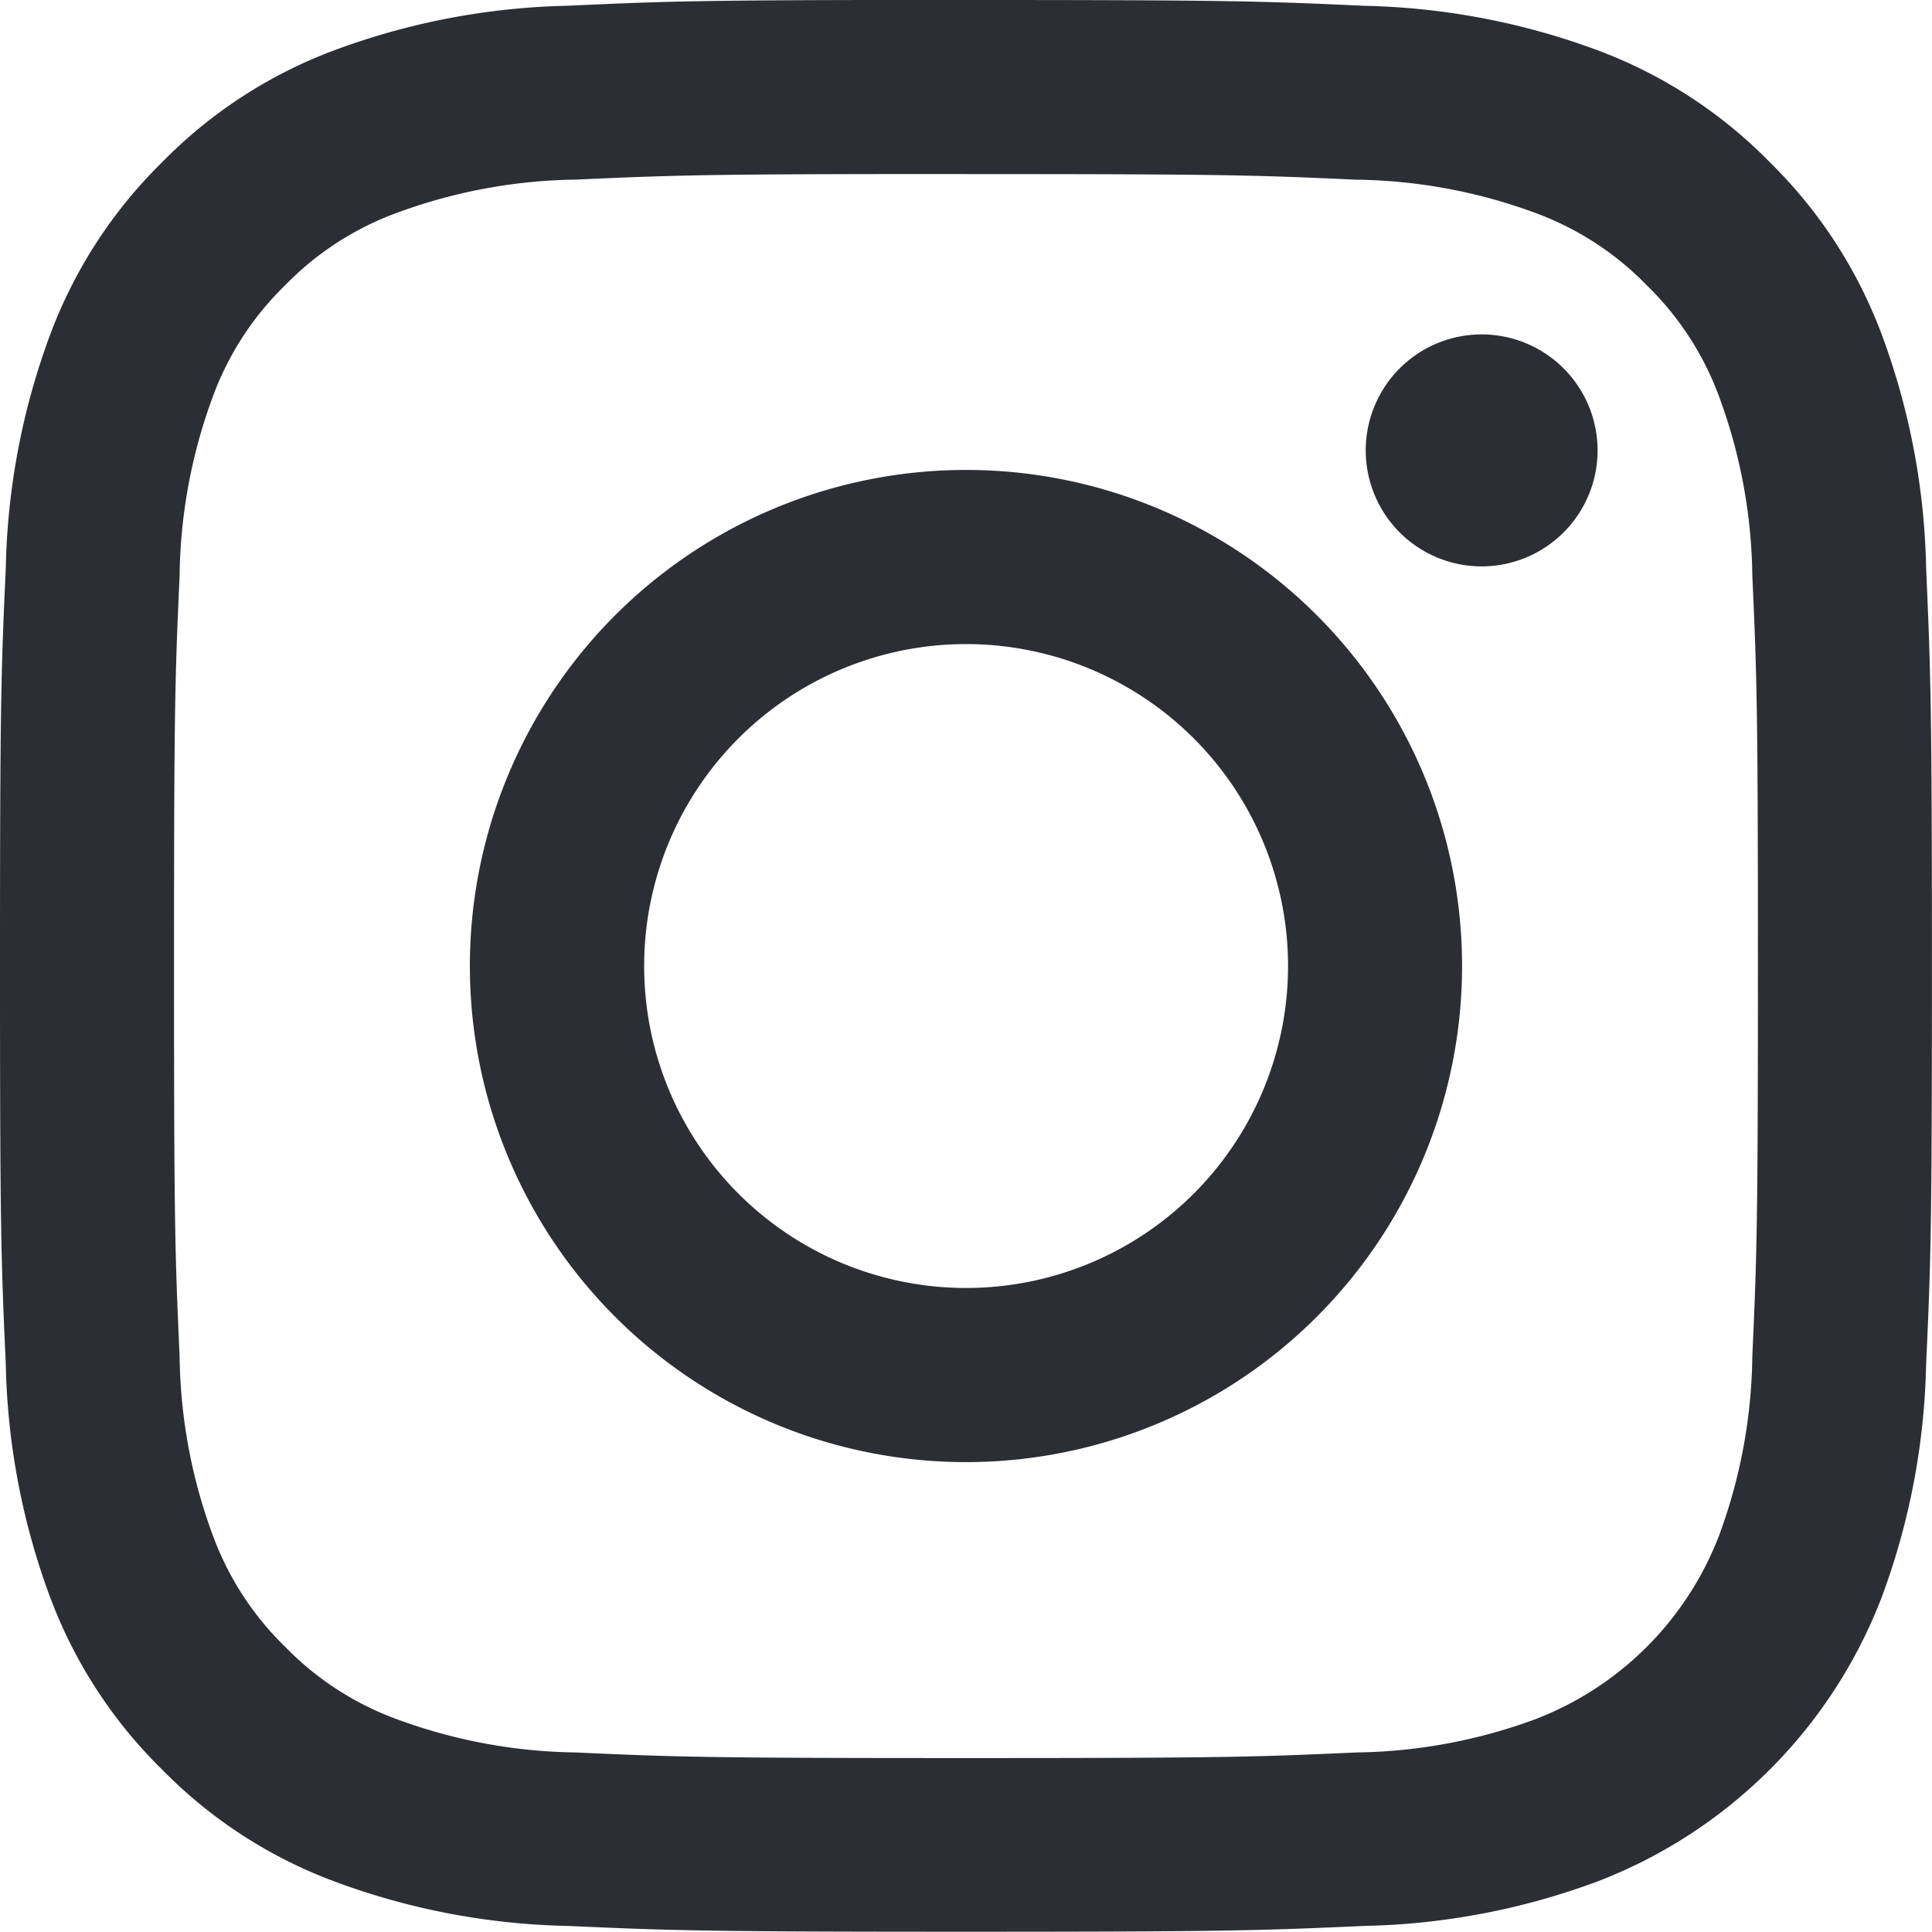
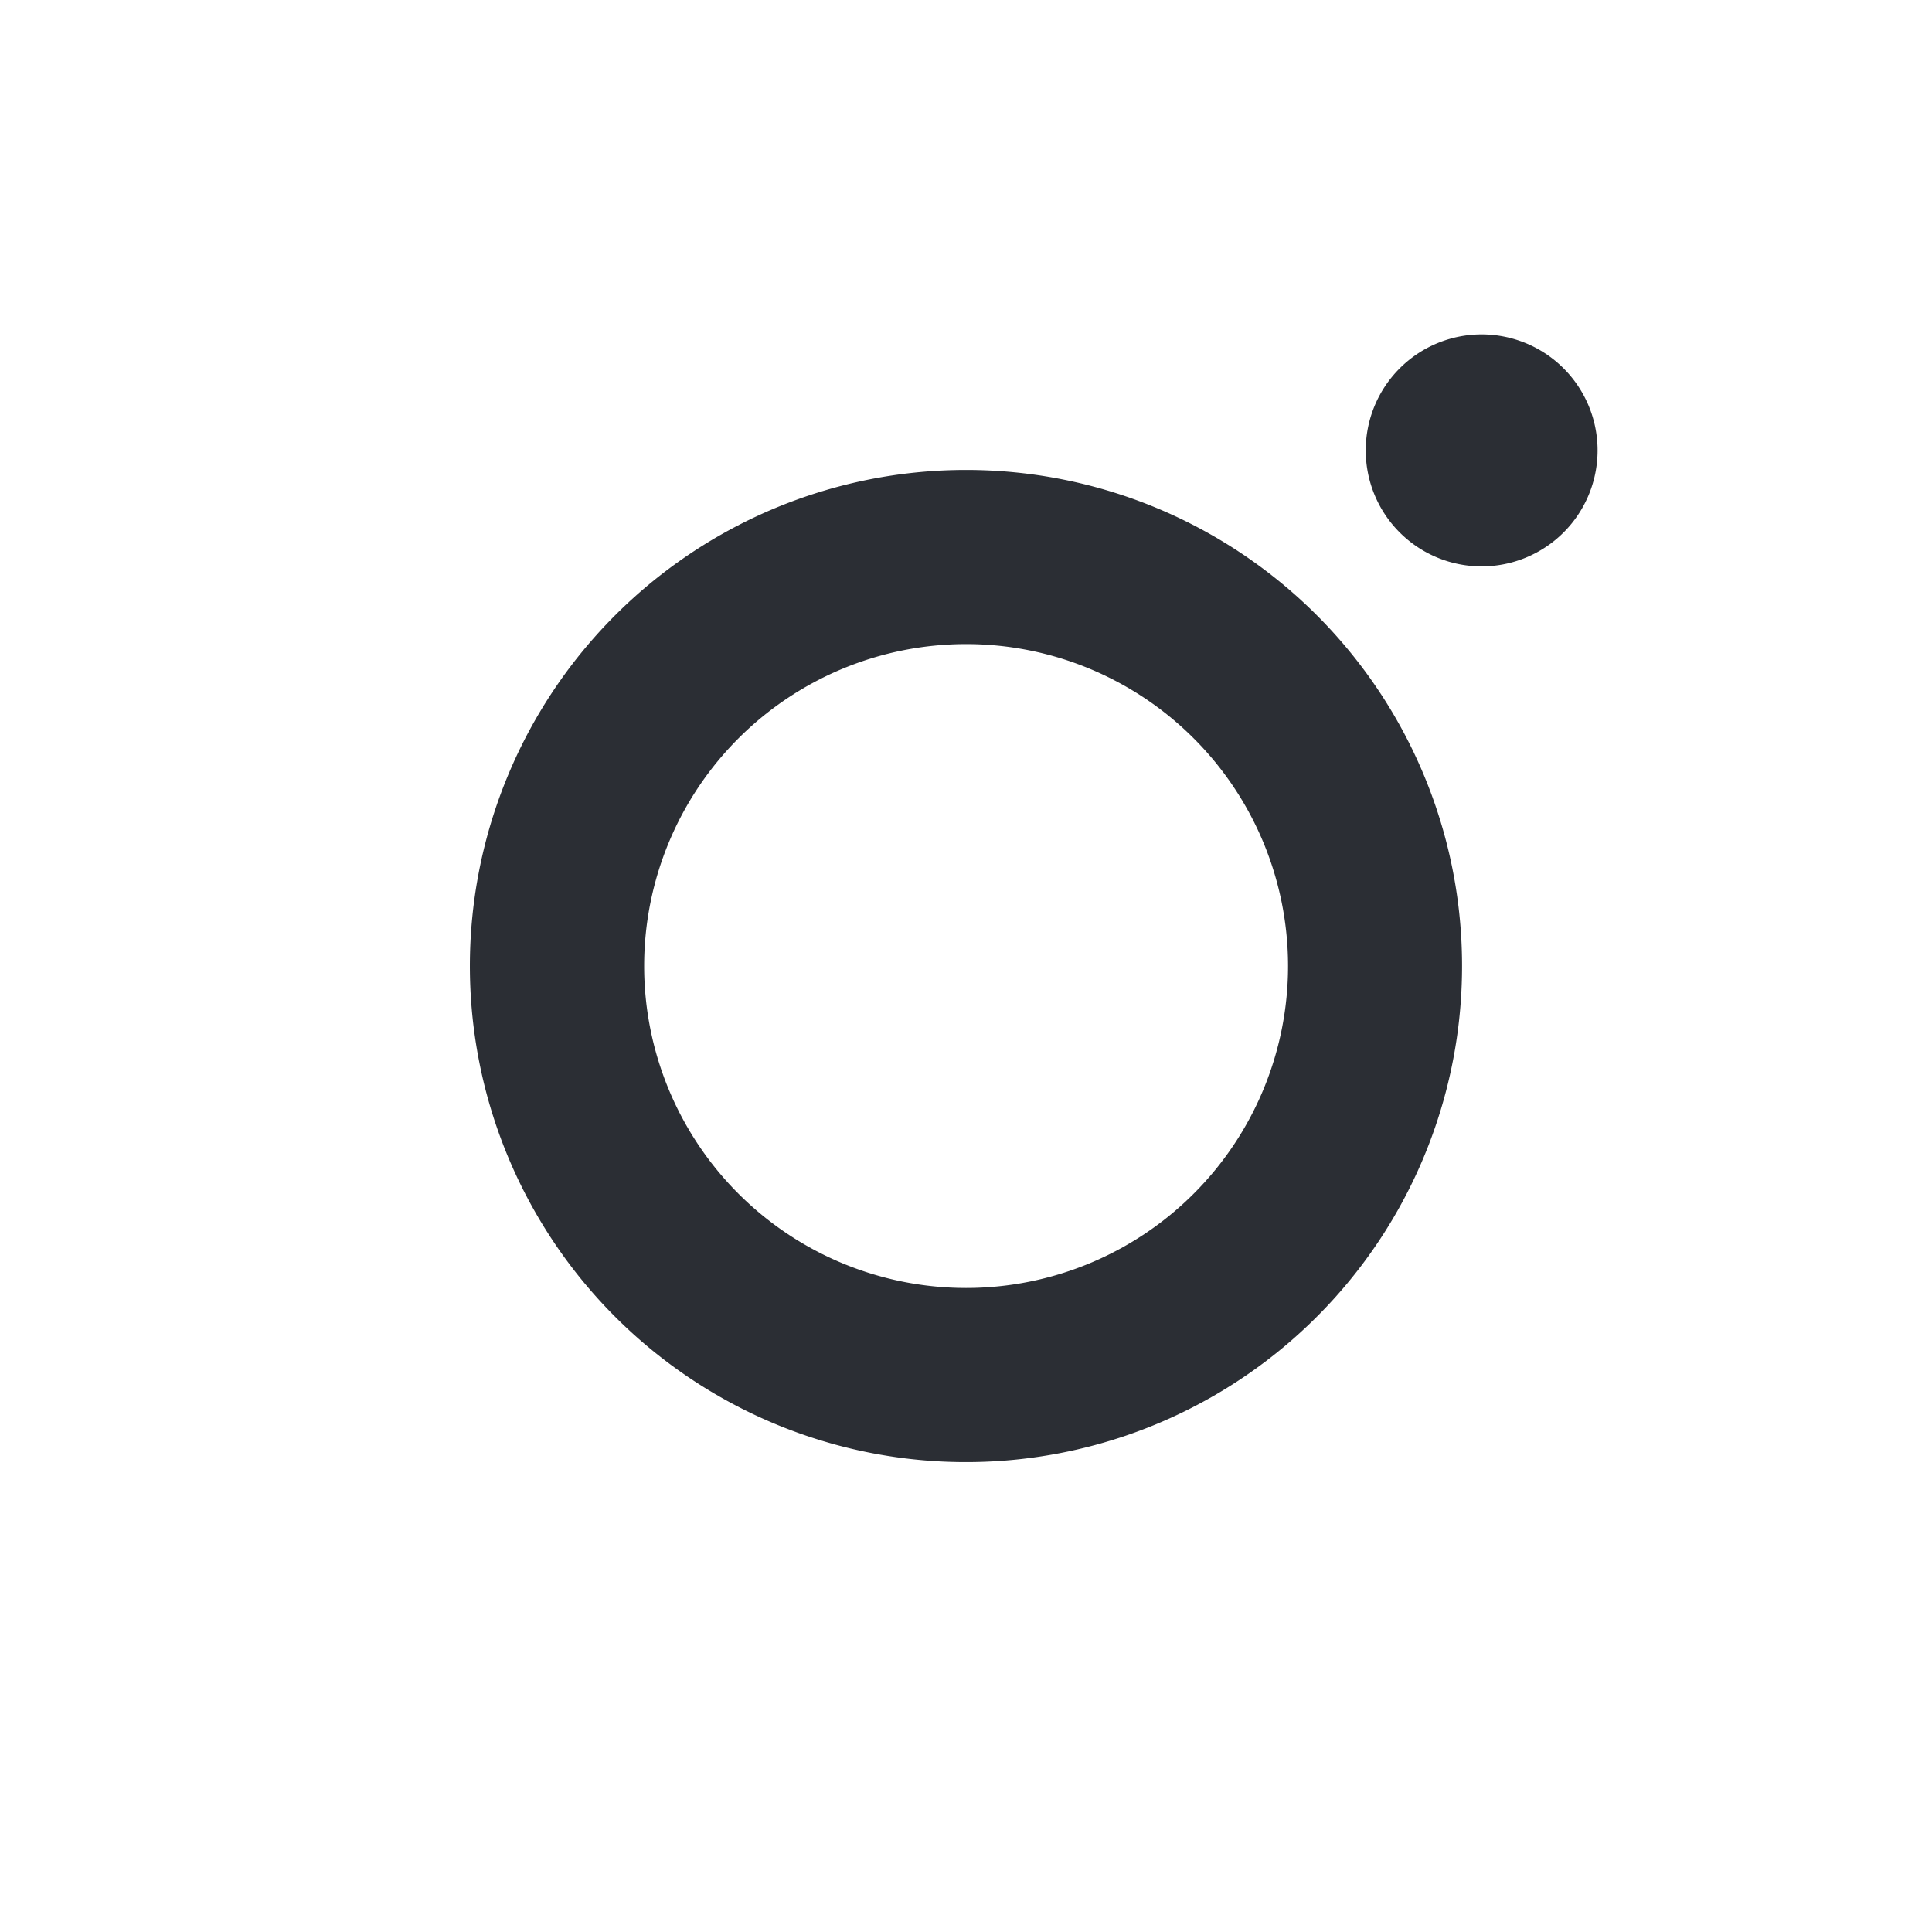
<svg xmlns="http://www.w3.org/2000/svg" width="28.967" height="28.968" viewBox="0 0 28.967 28.968">
  <g transform="translate(-4009.33 -75.379)">
-     <path d="M6.537,1.178c3.868,0,4.325.015,5.853.084a8.022,8.022,0,0,1,2.688.5,4.484,4.484,0,0,1,1.666,1.083A4.484,4.484,0,0,1,17.827,4.51a7.985,7.985,0,0,1,.5,2.688c.069,1.527.084,1.987.084,5.853s-.015,4.325-.084,5.853a7.988,7.988,0,0,1-.5,2.69,4.786,4.786,0,0,1-2.749,2.749,8.022,8.022,0,0,1-2.688.5c-1.527.069-1.985.084-5.853.084s-4.325-.015-5.853-.084A8.022,8.022,0,0,1-2,24.343,4.484,4.484,0,0,1-3.67,23.26a4.5,4.5,0,0,1-1.083-1.666,7.988,7.988,0,0,1-.5-2.69c-.069-1.527-.084-1.985-.084-5.853s.015-4.325.084-5.853a7.985,7.985,0,0,1,.5-2.688A4.484,4.484,0,0,1-3.67,2.844,4.484,4.484,0,0,1-2,1.761a8.022,8.022,0,0,1,2.688-.5c1.527-.069,1.985-.084,5.853-.084m0-2.61c-3.933,0-4.427.016-5.971.087A10.667,10.667,0,0,0-2.95-.672,7.073,7.073,0,0,0-5.515,1,7.1,7.1,0,0,0-7.186,3.564,10.63,10.63,0,0,0-7.859,7.08c-.071,1.546-.087,2.038-.087,5.971s.016,4.427.087,5.973a10.618,10.618,0,0,0,.673,3.514A7.1,7.1,0,0,0-5.515,25.1a7.068,7.068,0,0,0,2.565,1.67,10.615,10.615,0,0,0,3.516.674c1.544.069,2.038.087,5.971.087s4.427-.018,5.971-.087a10.615,10.615,0,0,0,3.516-.674,7.405,7.405,0,0,0,4.236-4.236,10.618,10.618,0,0,0,.673-3.514c.071-1.546.087-2.04.087-5.973S21,8.626,20.933,7.08a10.63,10.63,0,0,0-.673-3.516A7.1,7.1,0,0,0,18.589,1,7.073,7.073,0,0,0,16.024-.672a10.667,10.667,0,0,0-3.516-.673c-1.544-.071-2.038-.087-5.971-.087" transform="translate(4017.276 76.811)" fill="#2b2e34" />
    <path d="M3.357,0a7.438,7.438,0,1,0,7.437,7.437A7.436,7.436,0,0,0,3.357,0m0,12.265A4.827,4.827,0,1,1,8.185,7.437a4.828,4.828,0,0,1-4.828,4.828" transform="translate(4020.457 82.425)" fill="#2b2e34" />
    <path d="M1.569.785A1.739,1.739,0,0,1-.17,2.524,1.738,1.738,0,0,1-1.907.785,1.738,1.738,0,0,1-.17-.954,1.739,1.739,0,0,1,1.569.785" transform="translate(4031.714 81.347)" fill="#2b2e34" />
  </g>
</svg>